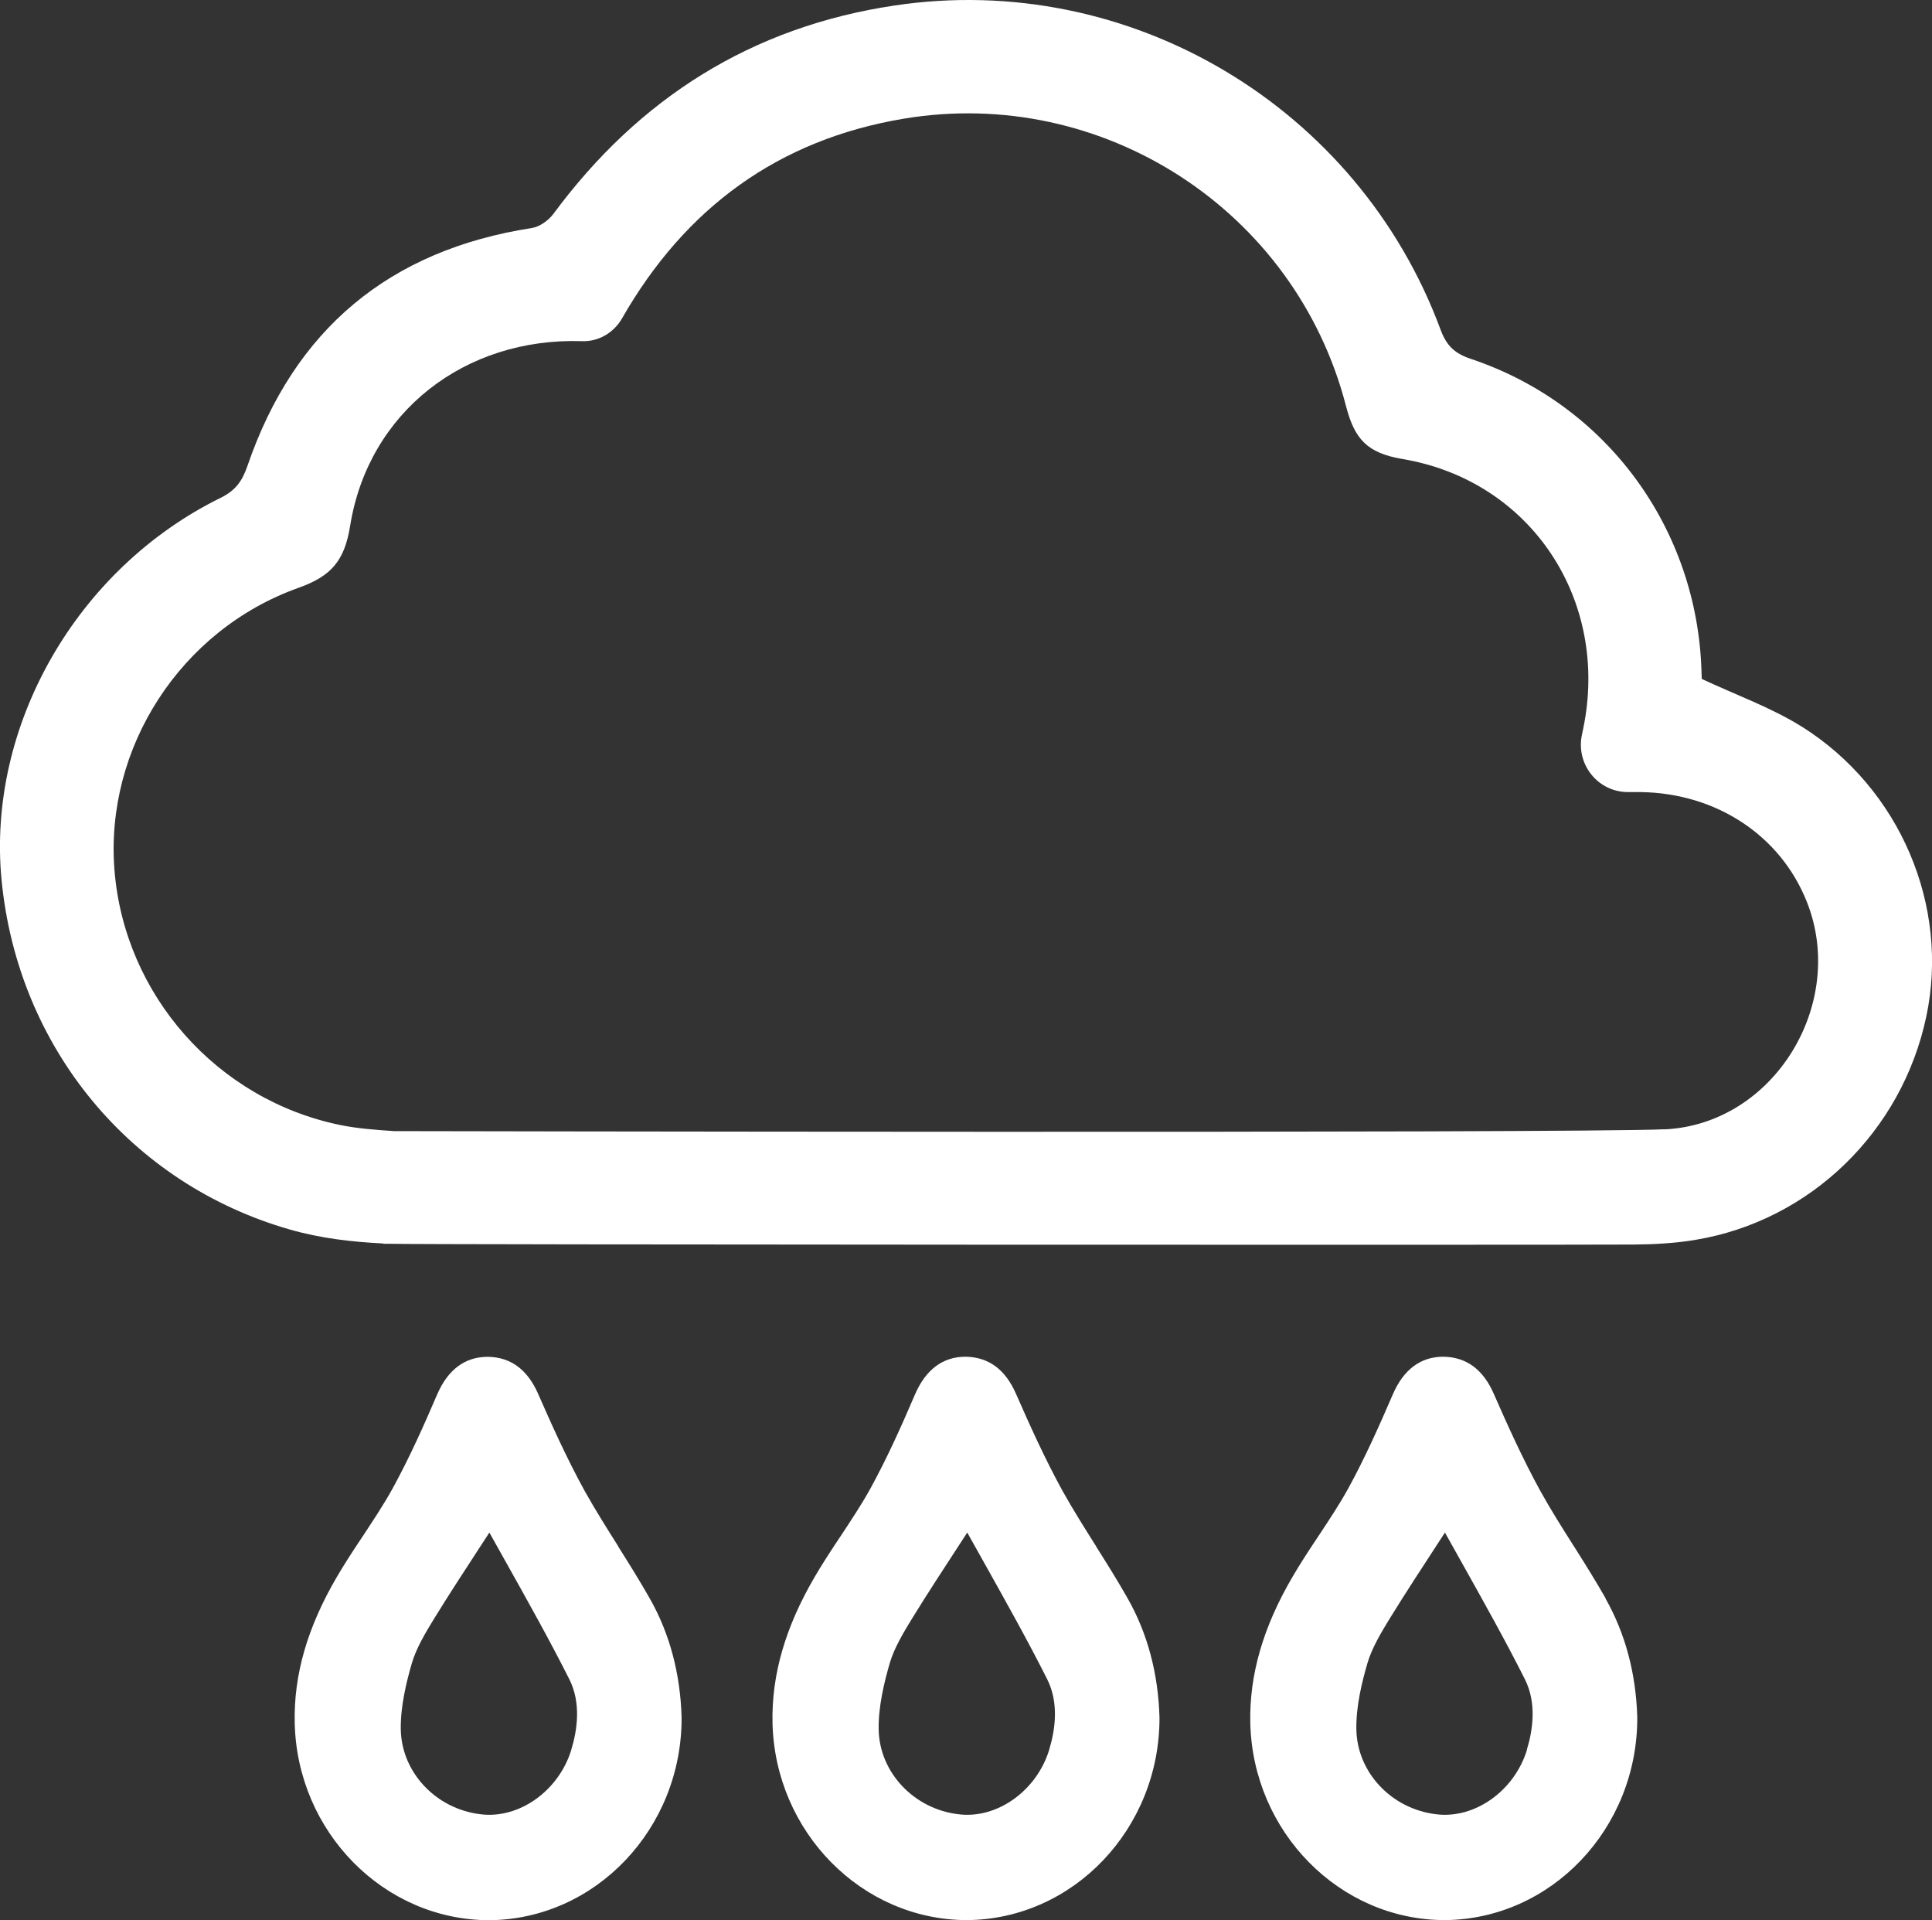
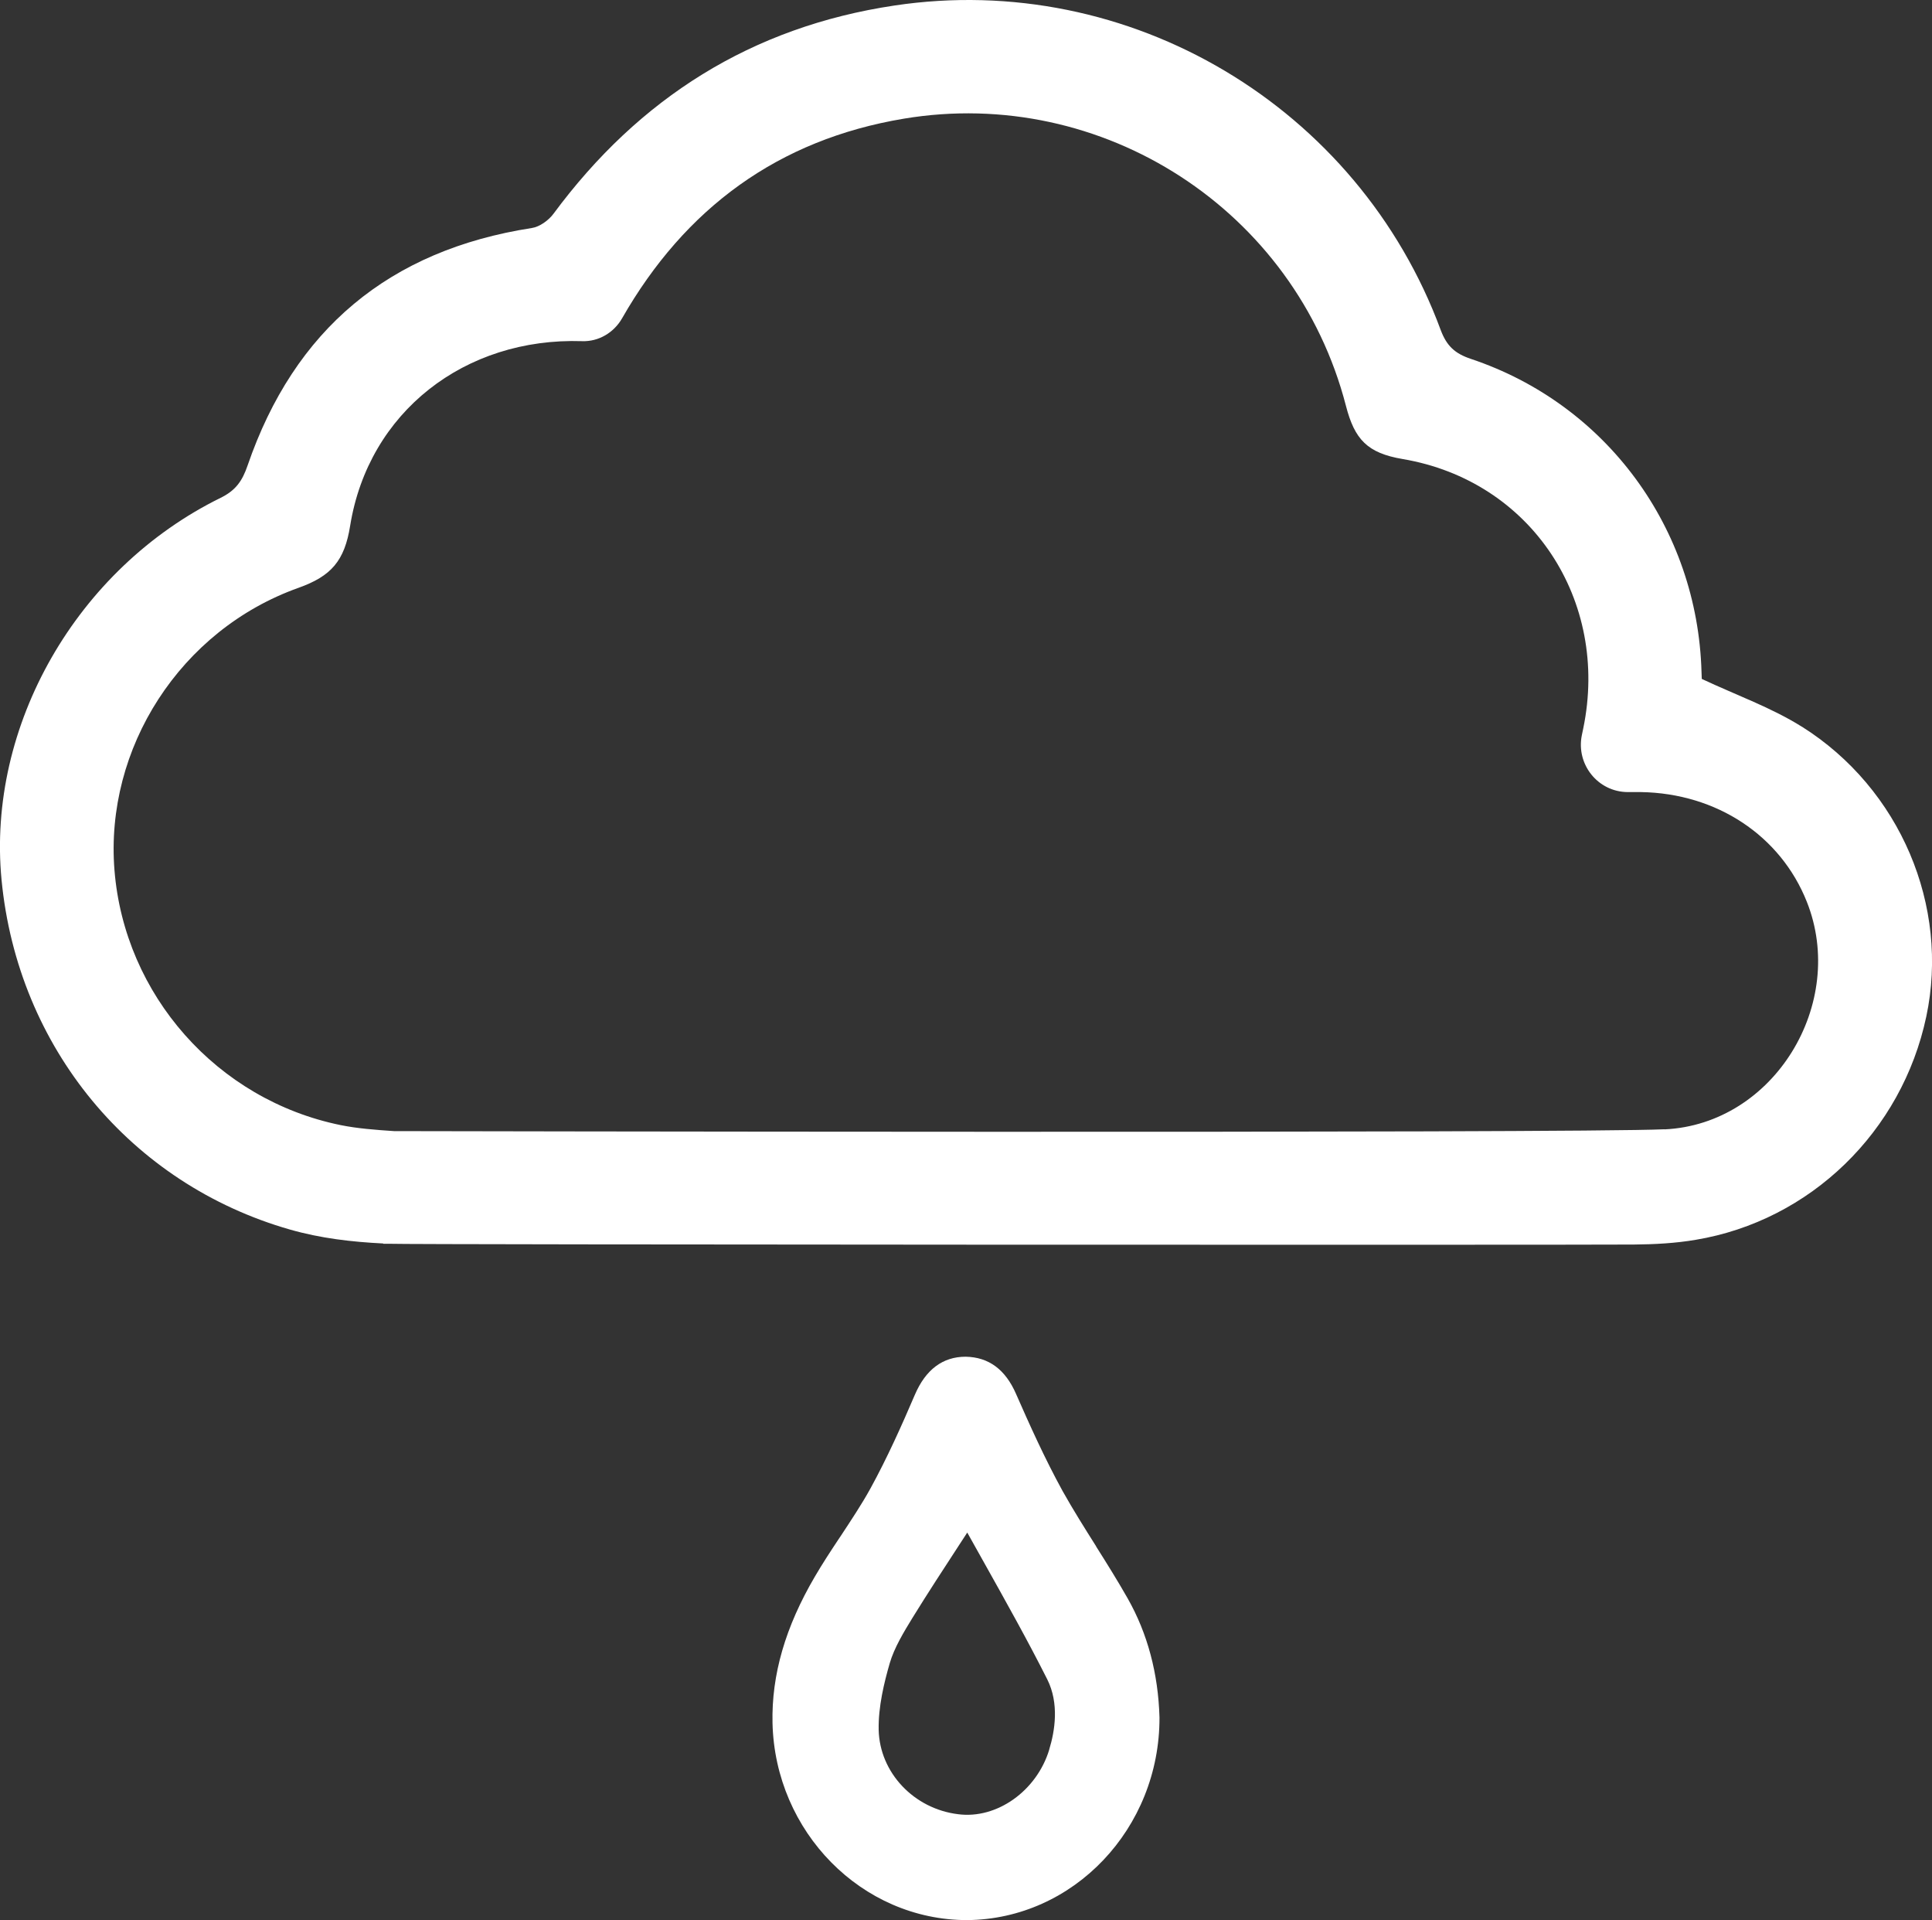
<svg xmlns="http://www.w3.org/2000/svg" id="Layer_1" viewBox="0 0 200 198.72">
  <rect x="0" y="0" width="200" height="198.72" fill="#333333" stroke="none" />
  <defs>
    <style>.cls-1{fill:#fff;}</style>
  </defs>
  <path class="cls-1" d="M172.3,116.88c-9.47.44-131.51.19-131.51.19-1.93-.13-3.79-.27-5.52-.62-12.81-2.61-22.39-13.48-23.42-26.39-1.01-12.6,6.79-24.85,19.05-29.22,3.39-1.21,4.77-2.79,5.35-6.44,1.9-11.75,11.86-19.49,24.01-19.09,1.71.06,3.29-.88,4.14-2.37,6.51-11.38,16.14-18.49,29.18-20.66,20.52-3.42,40.5,9.44,45.75,29.72.9,3.49,2.22,4.89,5.87,5.51,13.33,2.25,21.43,14.63,18.7,27.87-.05.24-.1.48-.15.72-.61,3.01,1.66,5.86,4.74,5.88.46,0,.93,0,1.39,0,7.84.13,14.44,4.51,17.16,11.35,4.19,10.51-3.36,23.02-14.72,23.56M186.52,75.21c-3.14-1.97-6.72-3.24-10.35-4.94,0,.04-.02-.34-.03-.73-.42-14.85-9.84-27.71-23.89-32.4-1.63-.55-2.48-1.32-3.1-2.96C140.6,11.01,116.89-3.07,92.6.57c-14.78,2.21-26.44,9.57-35.3,21.55-.51.69-1.44,1.36-2.25,1.48-14.76,2.29-24.58,10.5-29.42,24.58-.55,1.61-1.24,2.58-2.78,3.34C7.93,58.85-1.37,75.13.16,91.06c1.67,17.37,13.39,31.49,29.86,36.2,3.19.91,6.41,1.28,9.65,1.44v.03h.62c2.31.1,121.42.13,128.84.08,2.14-.02,4.3-.13,6.41-.49,11.87-1.98,21.35-11.2,23.87-23.11,2.42-11.4-2.67-23.57-12.88-30" />
-   <path class="cls-1" d="M64,160.04l-.02-.03c-1.17-1.85-2.37-3.76-3.44-5.67-1.88-3.41-3.48-6.99-4.83-10.07-1.1-2.51-2.83-3.81-5.22-3.84-2.36,0-4.13,1.32-5.25,3.93-1.37,3.2-2.89,6.59-4.61,9.72-.91,1.65-2,3.28-3.07,4.91l-.23.34c-.83,1.25-1.67,2.53-2.44,3.85-3.06,5.21-4.5,10.17-4.38,15.16.25,11.25,9.22,20.4,20.15,20.4,11-.09,19.93-9.48,19.9-20.97-.13-4.56-1.24-8.71-3.29-12.32-1.04-1.83-2.17-3.64-3.27-5.38ZM59.14,181.11c-1.3,4.25-5.43,7.19-9.43,6.66-4.58-.56-8.12-4.31-8.22-8.73-.05-2.41.58-4.94,1.14-6.88.46-1.6,1.48-3.28,2.37-4.73,1.56-2.53,3.19-5.02,4.95-7.72l.71-1.09,1.59,2.84c2.56,4.57,4.69,8.38,6.69,12.35,1.25,2.49.8,5.33.2,7.28ZM63.13,160.59h0s0,0,0,0Z" />
-   <path class="cls-1" d="M166.21,165.42c-.98-1.72-2.04-3.42-3.08-5.07l-.2-.31c-1.28-2.01-2.42-3.83-3.46-5.7-1.86-3.38-3.47-6.97-4.83-10.07-1.1-2.52-2.82-3.81-5.22-3.85-2.36,0-4.13,1.32-5.25,3.93-1.38,3.2-2.89,6.59-4.61,9.72-.87,1.58-1.92,3.16-2.92,4.68l-.38.57c-.83,1.25-1.67,2.53-2.44,3.85-3.06,5.21-4.5,10.17-4.39,15.16.26,11.25,9.22,20.4,20.15,20.4,11.01-.09,19.94-9.48,19.91-20.97-.13-4.56-1.24-8.7-3.29-12.32ZM158.07,181.11c-1.3,4.25-5.43,7.19-9.44,6.66-4.58-.56-8.12-4.31-8.22-8.73-.05-2.43.58-4.95,1.14-6.88.46-1.6,1.48-3.28,2.37-4.73,1.56-2.53,3.19-5.02,4.95-7.72l.71-1.09,1.59,2.84c2.56,4.57,4.69,8.38,6.69,12.35,1.25,2.49.8,5.33.2,7.28Z" />
-   <path class="cls-1" d="M113.47,160.04l-.02-.03c-1.17-1.85-2.37-3.76-3.44-5.67-1.86-3.38-3.47-6.97-4.83-10.07-1.1-2.52-2.82-3.81-5.22-3.85-2.36,0-4.13,1.32-5.25,3.93-1.37,3.2-2.89,6.59-4.61,9.72-.91,1.65-2,3.28-3.07,4.91l-.23.34c-.83,1.25-1.67,2.53-2.44,3.85-3.06,5.21-4.5,10.17-4.39,15.16.26,11.25,9.22,20.4,20.15,20.4,11.01-.09,19.94-9.48,19.91-20.97-.13-4.56-1.24-8.7-3.29-12.32-1.04-1.83-2.17-3.64-3.27-5.38ZM108.61,181.11c-1.3,4.25-5.42,7.19-9.43,6.66-4.58-.56-8.12-4.31-8.22-8.73-.05-2.41.58-4.94,1.14-6.88.46-1.6,1.48-3.28,2.37-4.73,1.56-2.53,3.19-5.02,4.95-7.72l.71-1.09,1.59,2.84c2.56,4.57,4.69,8.38,6.69,12.35,1.25,2.49.8,5.33.2,7.28ZM112.59,160.59h0s0,0,0,0Z" />
+   <path class="cls-1" d="M113.47,160.04l-.02-.03c-1.17-1.85-2.37-3.76-3.44-5.67-1.86-3.38-3.47-6.97-4.83-10.07-1.1-2.52-2.82-3.81-5.22-3.85-2.36,0-4.13,1.32-5.25,3.93-1.37,3.2-2.89,6.59-4.61,9.72-.91,1.65-2,3.28-3.07,4.91l-.23.34c-.83,1.25-1.67,2.53-2.44,3.85-3.06,5.21-4.5,10.17-4.39,15.16.26,11.25,9.22,20.4,20.15,20.4,11.01-.09,19.94-9.48,19.91-20.97-.13-4.56-1.24-8.7-3.29-12.32-1.04-1.83-2.17-3.64-3.27-5.38M108.61,181.11c-1.3,4.25-5.42,7.19-9.43,6.66-4.58-.56-8.12-4.31-8.22-8.73-.05-2.41.58-4.94,1.14-6.88.46-1.6,1.48-3.28,2.37-4.73,1.56-2.53,3.19-5.02,4.95-7.72l.71-1.09,1.59,2.84c2.56,4.57,4.69,8.38,6.69,12.35,1.25,2.49.8,5.33.2,7.28ZM112.59,160.59h0s0,0,0,0Z" />
</svg>